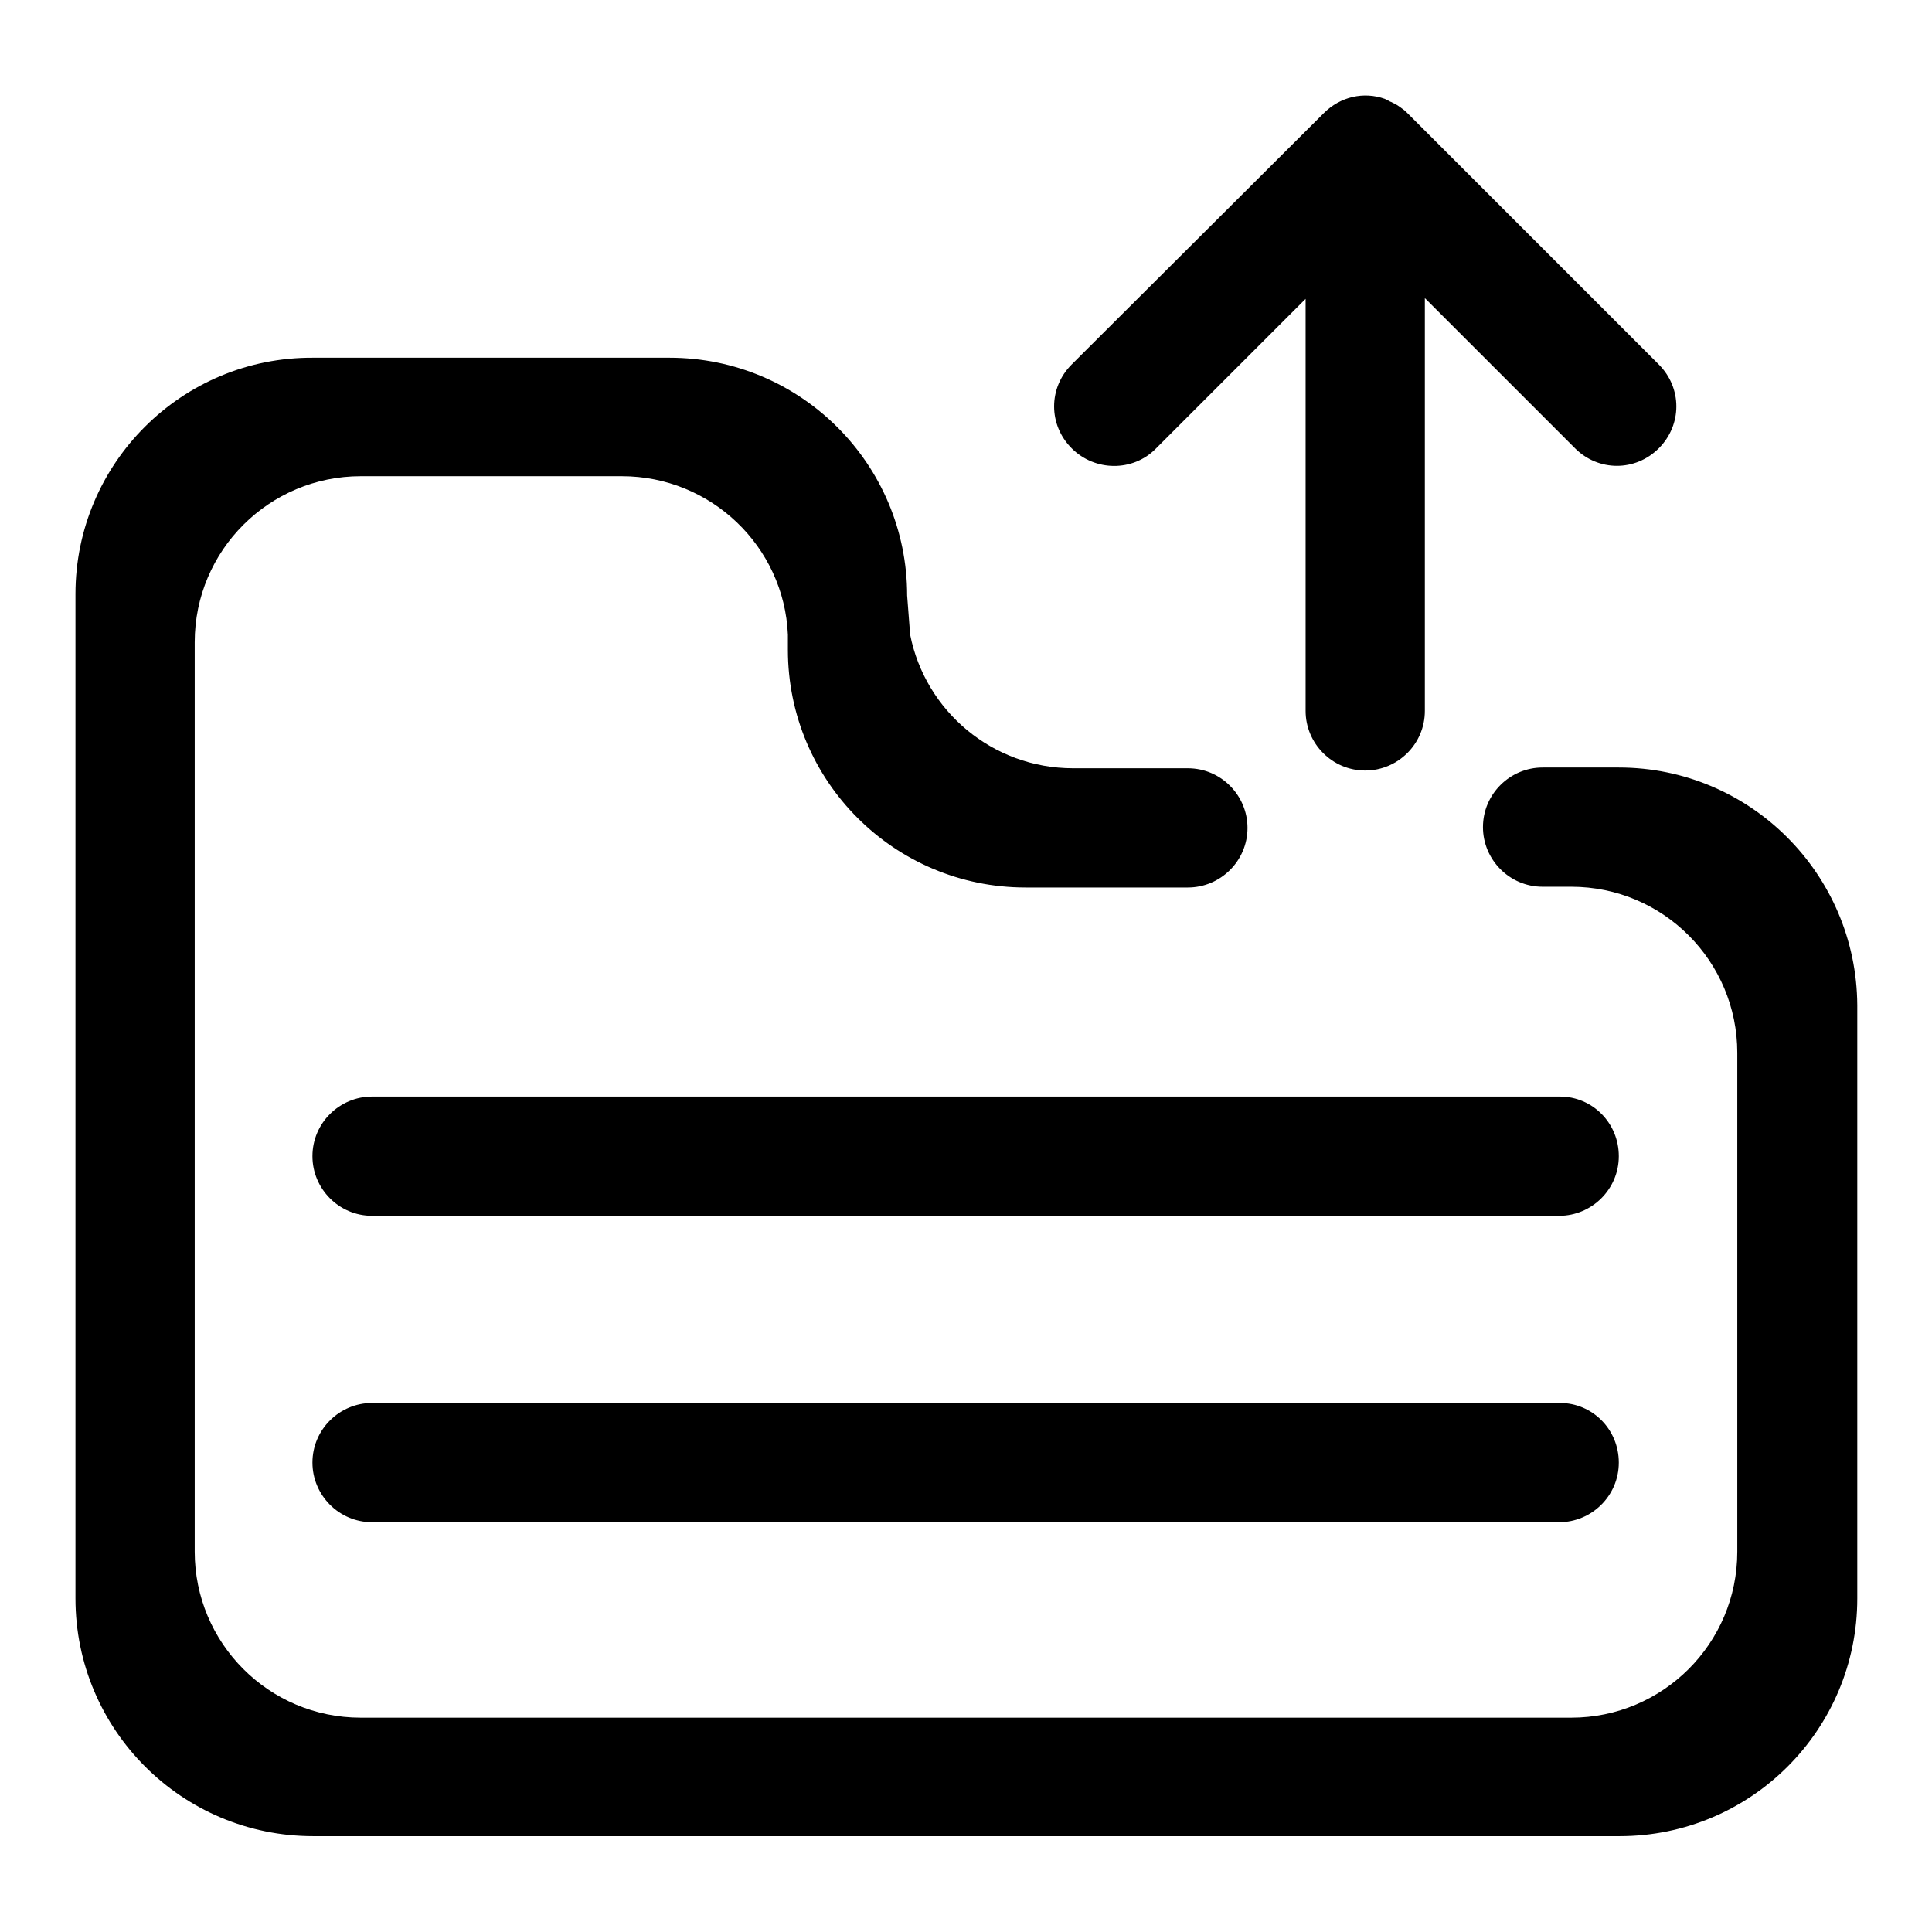
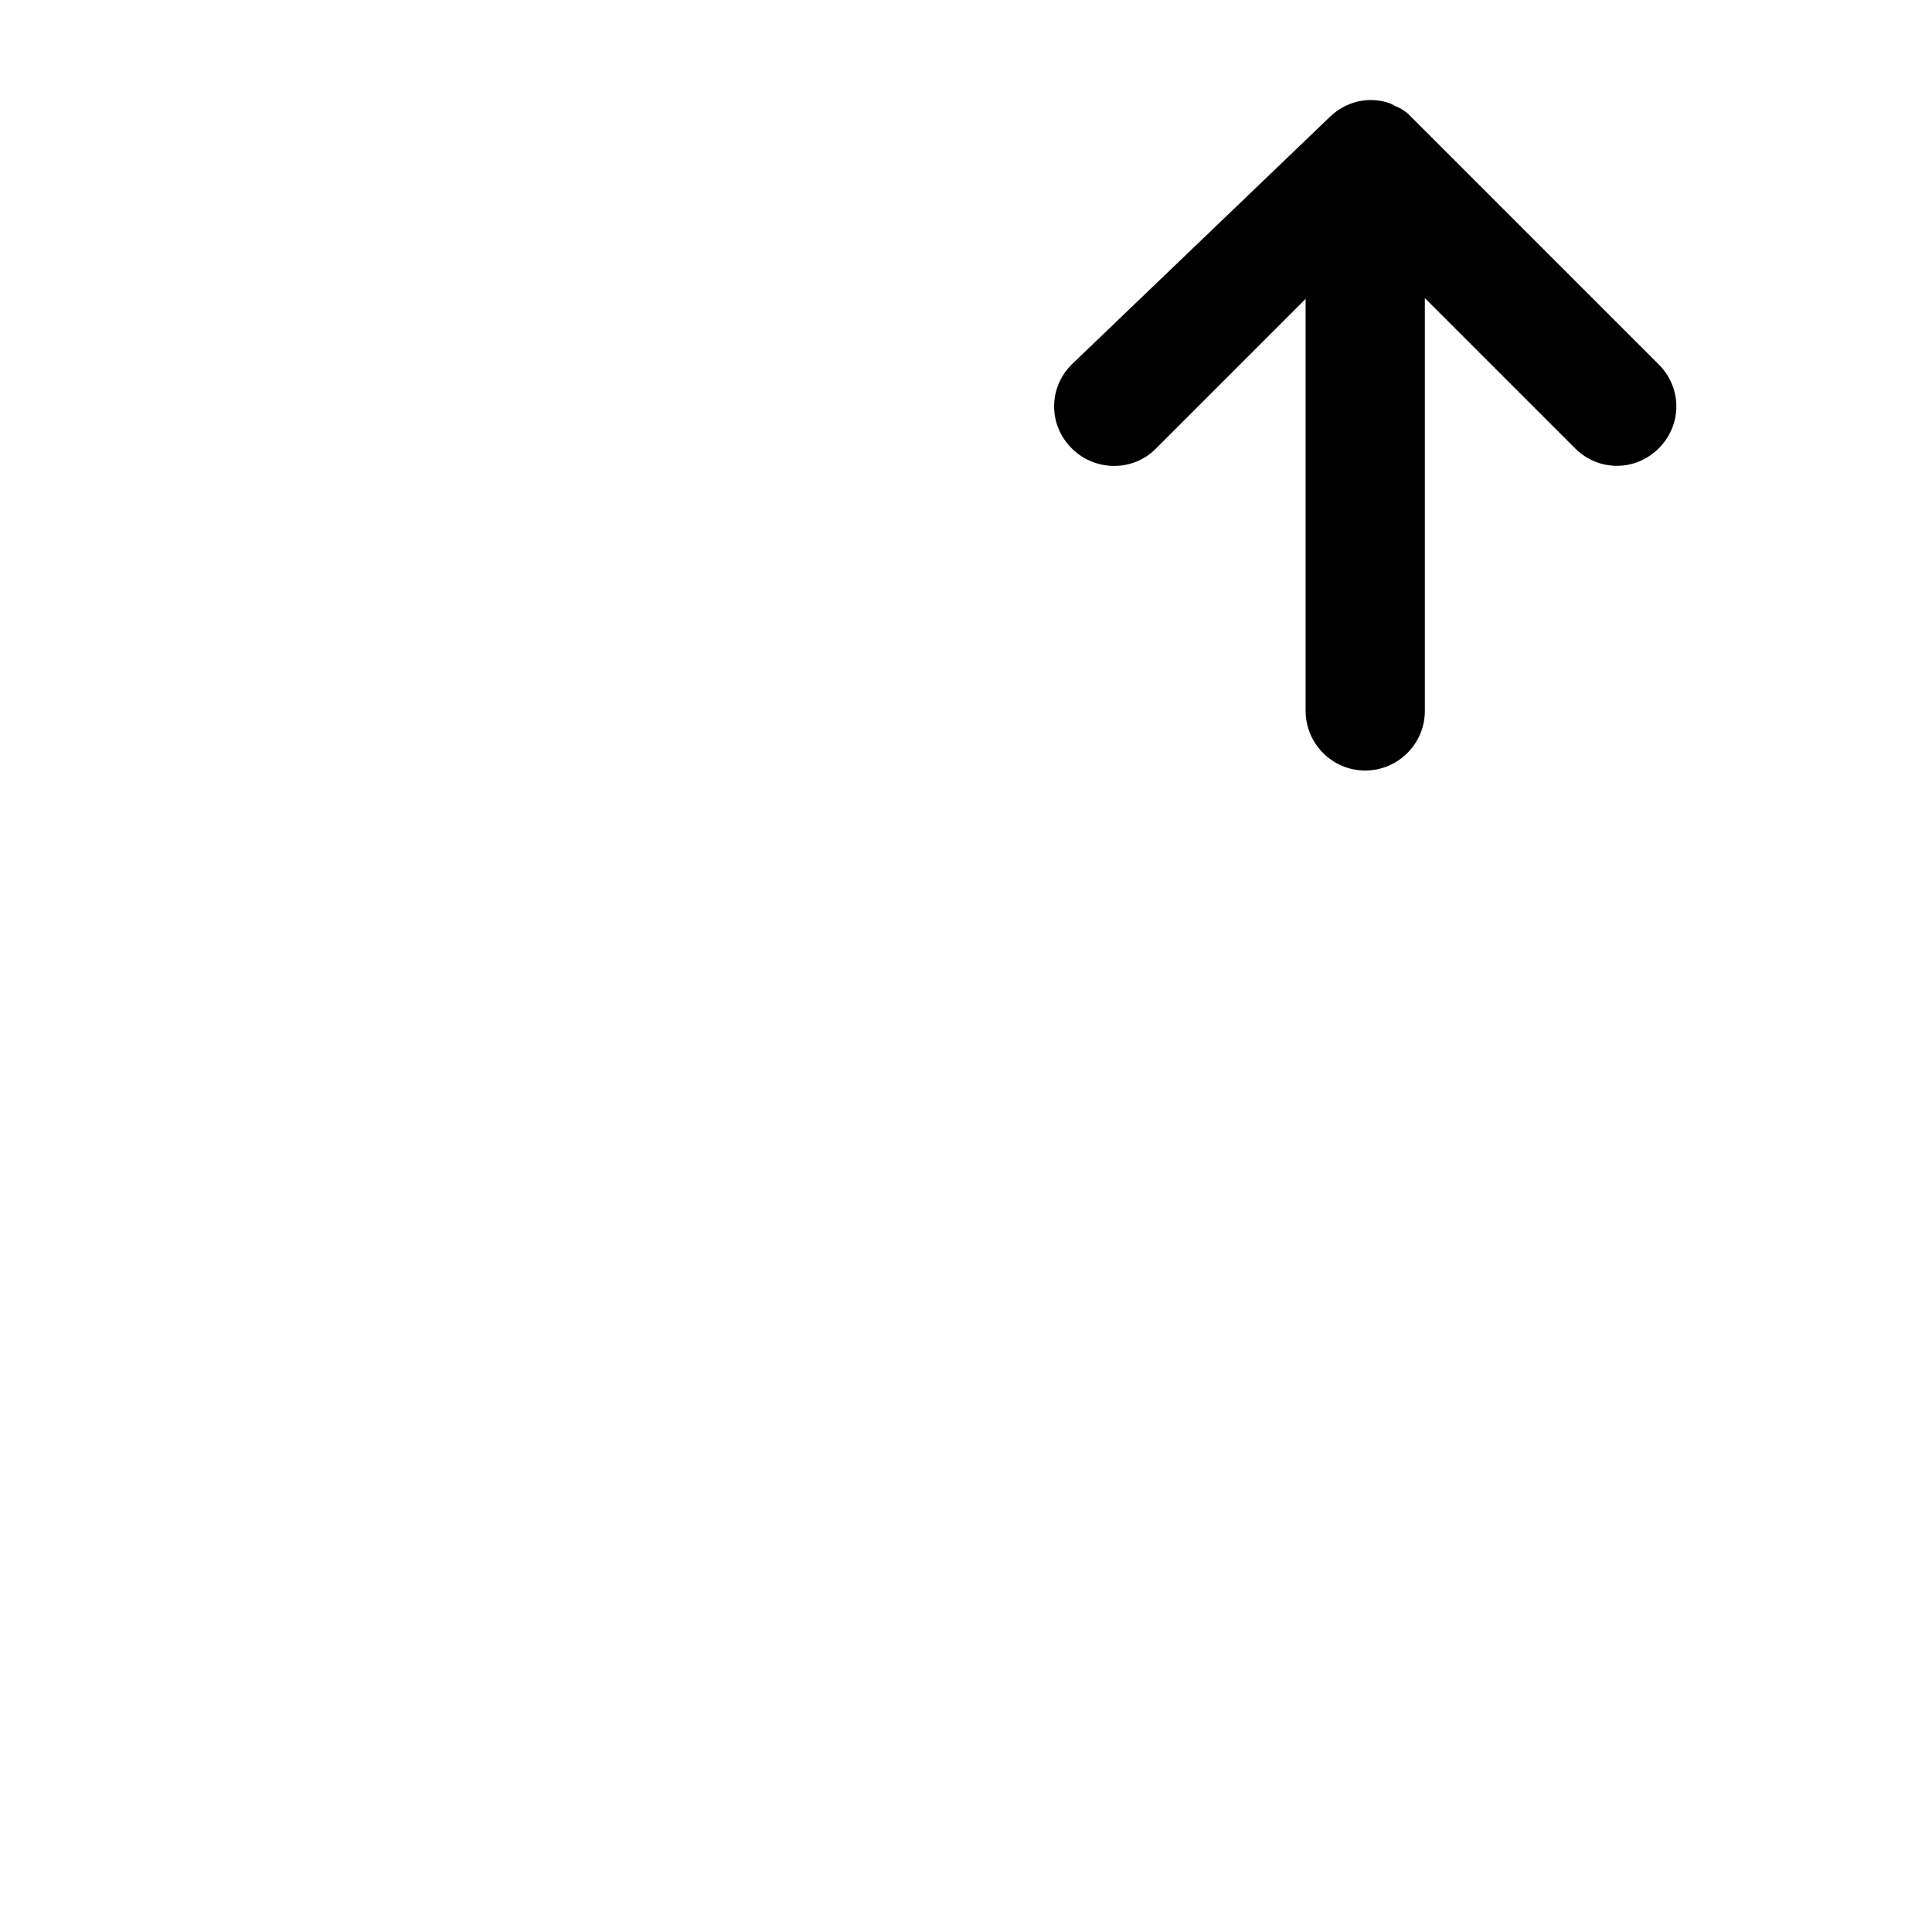
<svg xmlns="http://www.w3.org/2000/svg" version="1.1" x="0px" y="0px" viewBox="0 0 256 256" enable-background="new 0 0 256 256" xml:space="preserve">
  <g>
    <g>
-       <path fill="#000000" d="M153.1,59.5l19.9-19.9v54.6c0,4.3,3.5,7.9,7.9,7.9c4.3,0,7.9-3.5,7.9-7.9V39.5l19.9,19.9c3.1,3.1,8,3.1,11.1,0c3.1-3.1,3.1-8,0-11.1L186.5,15c-0.2-0.2-0.4-0.4-0.7-0.6c-0.4-0.3-0.8-0.6-1.3-0.8c-0.1-0.1-0.3-0.1-0.4-0.2c-0.2-0.1-0.4-0.2-0.6-0.3c0,0,0,0,0,0c-2.8-1-5.9-0.3-8.1,1.9L142,48.3c-3.1,3.1-3.1,8,0,11.1C145.1,62.5,150.1,62.5,153.1,59.5z" />
-       <path fill="#000000" d="M214.5,101.7h-10.1c-4.3,0-7.9,3.5-7.9,7.9c0,4.3,3.5,7.9,7.9,7.9h3.8c12.2,0,22,9.9,22,22v66.1c0,12.2-9.9,22-22,22H47.8c-12.2,0-22-9.9-22-22v-57.5v-3.8V85.1c0-12.2,9.9-22,22-22h34.6c11.8,0,21.5,9.3,22,21v2c0,17.4,14.1,31.5,31.5,31.5h4.4v0h17.1c4.3,0,7.9-3.5,7.9-7.9c0-4.3-3.5-7.9-7.9-7.9h-6.4v0h-8.8c-10.7,0-19.6-7.6-21.6-17.7l-0.4-5.2c0-17.4-14.1-31.5-31.5-31.5H41.5C24.1,47.3,10,61.4,10,78.7v65.5v3.8v63.8c0,17.4,14.1,31.5,31.5,31.5h173.1c17.4,0,31.5-14.1,31.5-31.5v-78.6C246,115.8,231.9,101.7,214.5,101.7z" />
-       <path fill="#000000" d="M206.7,145.3H49.3c-4.3,0-7.9,3.5-7.9,7.9c0,4.3,3.5,7.9,7.9,7.9h157.3c4.3,0,7.9-3.5,7.9-7.9C214.5,148.8,211,145.3,206.7,145.3z" />
-       <path fill="#000000" d="M206.7,185.9H49.3c-4.3,0-7.9,3.5-7.9,7.9c0,4.3,3.5,7.9,7.9,7.9h157.3c4.3,0,7.9-3.5,7.9-7.9C214.5,189.4,211,185.9,206.7,185.9z" />
+       <path fill="#000000" d="M153.1,59.5l19.9-19.9v54.6c0,4.3,3.5,7.9,7.9,7.9c4.3,0,7.9-3.5,7.9-7.9V39.5l19.9,19.9c3.1,3.1,8,3.1,11.1,0c3.1-3.1,3.1-8,0-11.1L186.5,15c-0.4-0.3-0.8-0.6-1.3-0.8c-0.1-0.1-0.3-0.1-0.4-0.2c-0.2-0.1-0.4-0.2-0.6-0.3c0,0,0,0,0,0c-2.8-1-5.9-0.3-8.1,1.9L142,48.3c-3.1,3.1-3.1,8,0,11.1C145.1,62.5,150.1,62.5,153.1,59.5z" />
    </g>
  </g>
</svg>